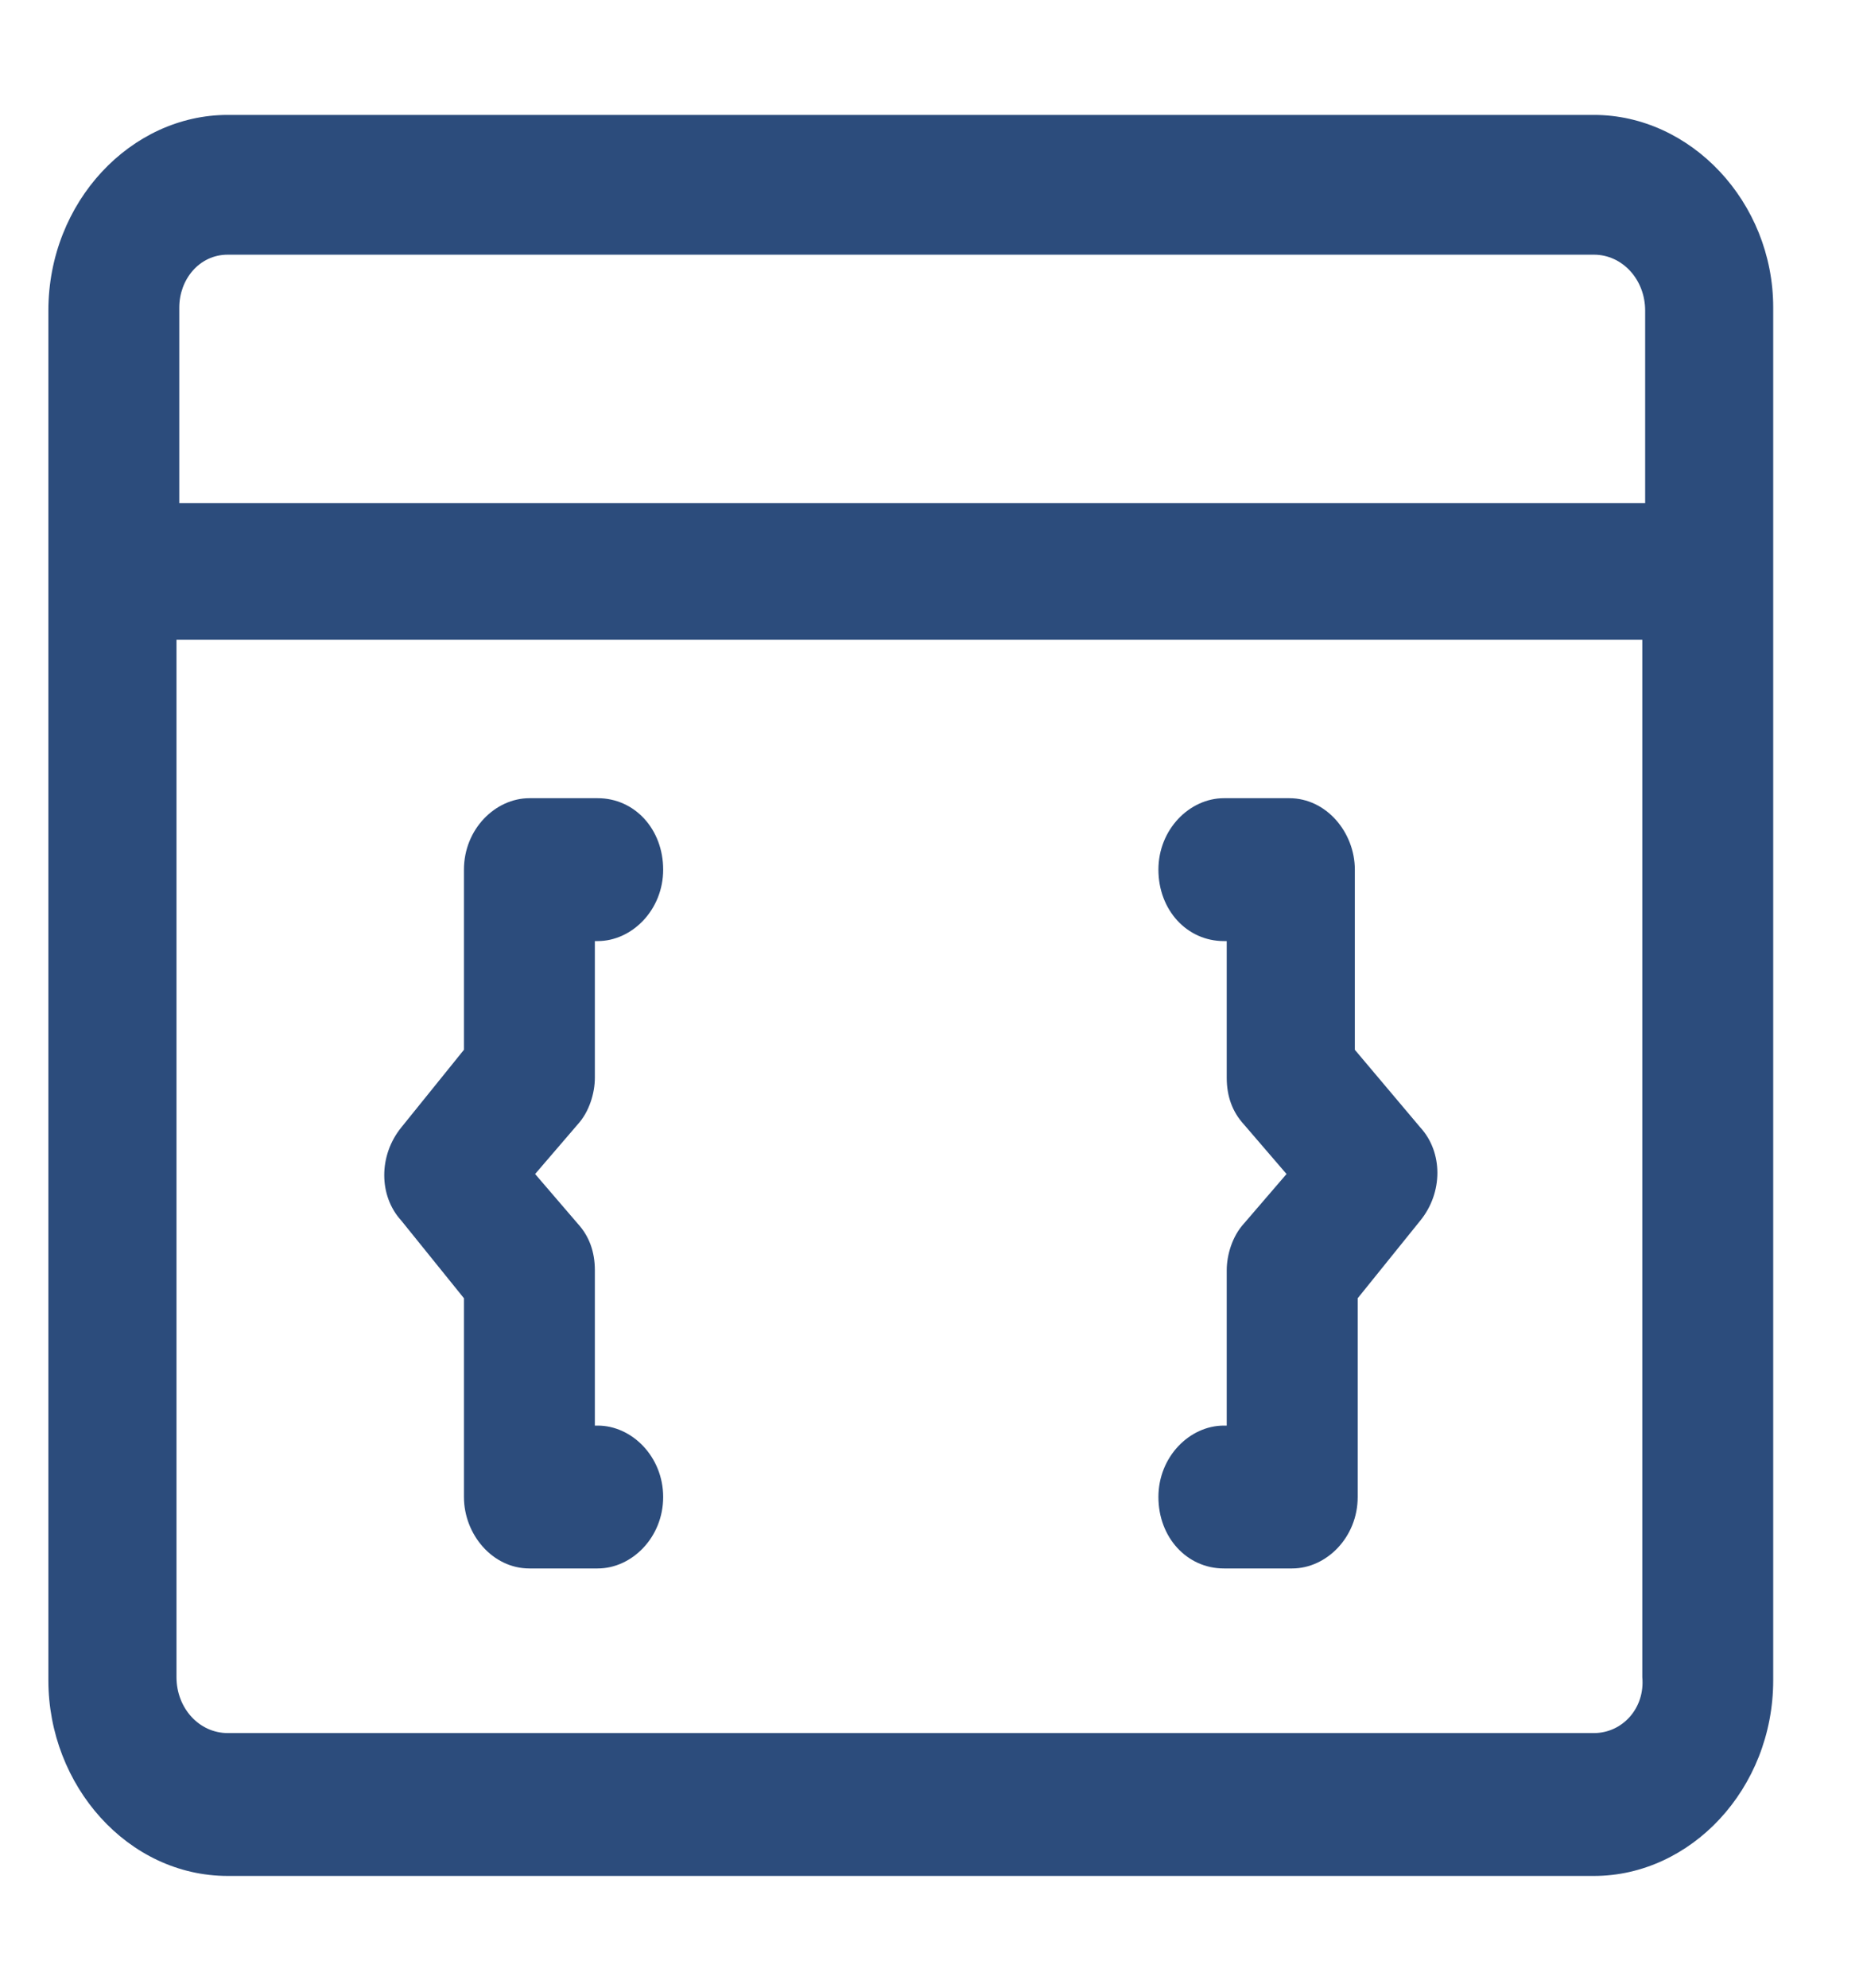
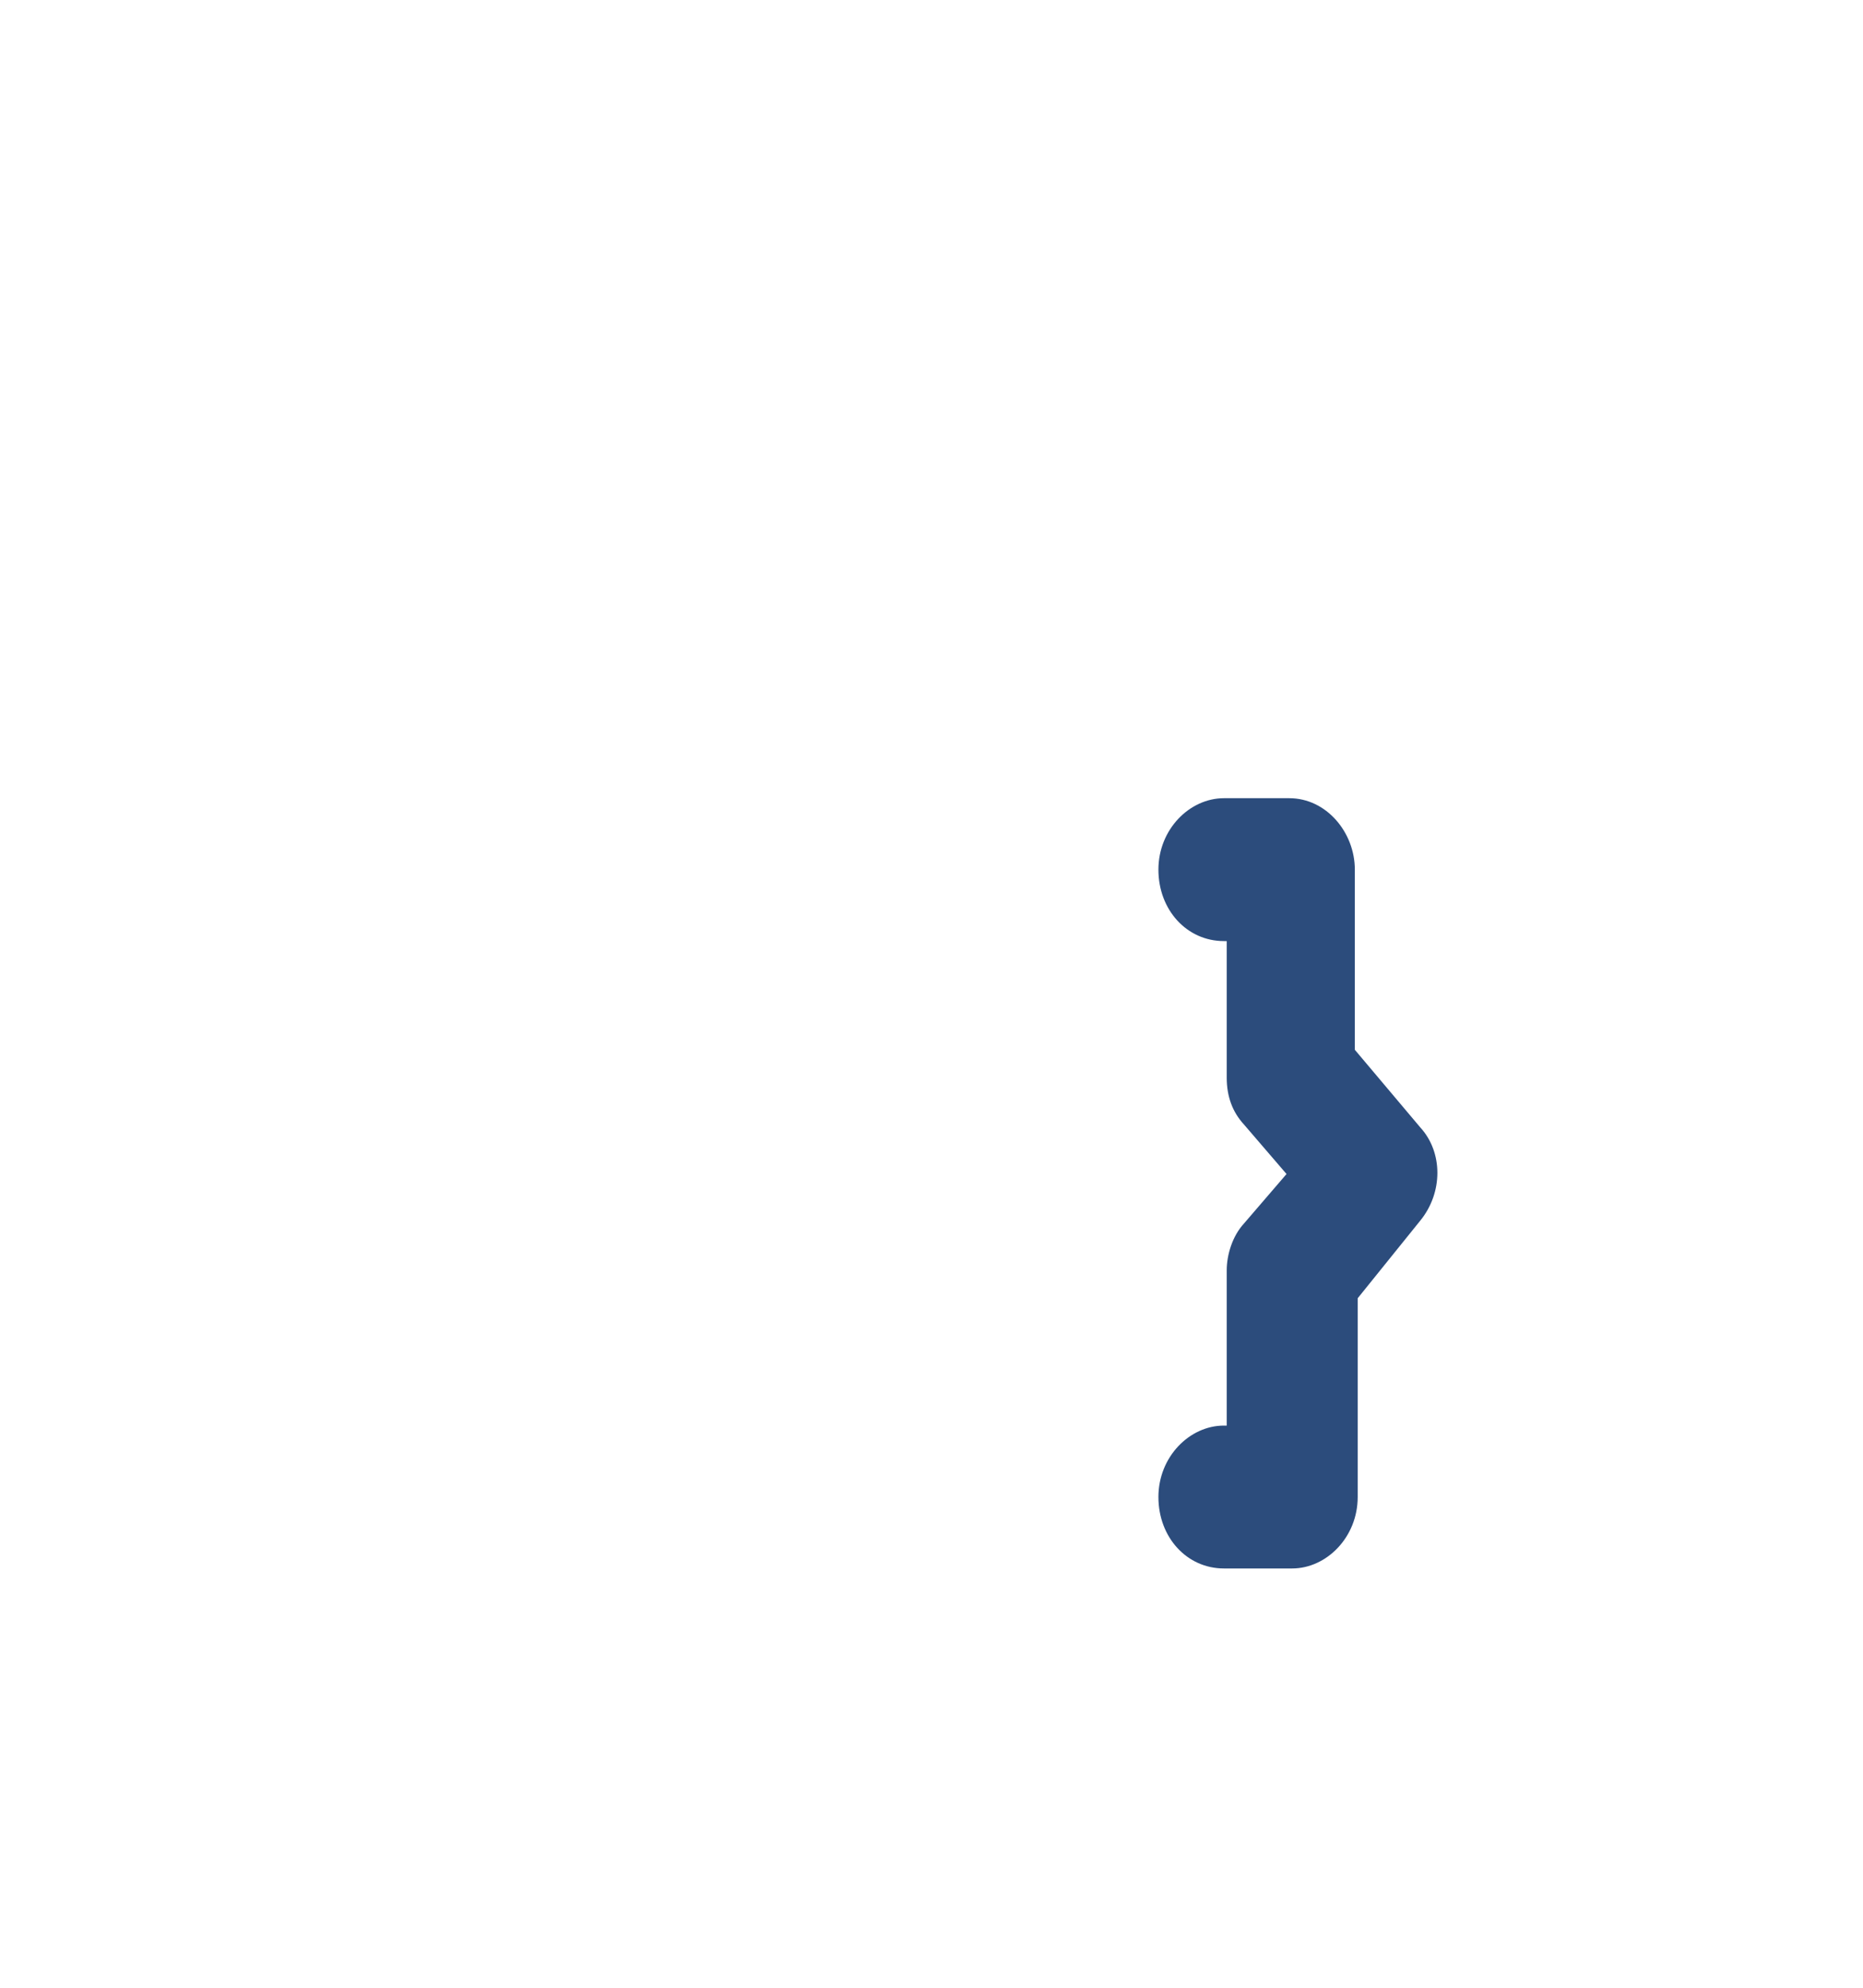
<svg xmlns="http://www.w3.org/2000/svg" width="30" height="32" viewBox="0 0 30 32" fill="none">
-   <path d="M25.667 1.85H3.667C2.108 1.85 0.779 3.25 0.779 5V27.05C0.779 28.75 2.062 30.2 3.667 30.2H25.667C27.225 30.2 28.554 28.8 28.554 27.05V4.95C28.554 3.25 27.225 1.85 25.667 1.85ZM3.667 4.1H25.667C26.125 4.1 26.492 4.5 26.492 5V8.1H2.887V4.95C2.887 4.5 3.208 4.1 3.667 4.1ZM25.667 27.9H3.667C3.208 27.9 2.842 27.5 2.842 27V10.3H26.446V27C26.492 27.5 26.125 27.9 25.667 27.9Z" fill="#2C4C7C" />
-   <path d="M9.625 22.95H9.579V20.45C9.579 20.15 9.487 19.9 9.304 19.7L8.617 18.9L9.304 18.1C9.487 17.9 9.579 17.6 9.579 17.35V15.15H9.625C10.175 15.15 10.679 14.65 10.679 14C10.679 13.35 10.221 12.85 9.625 12.85H8.525C7.975 12.85 7.471 13.35 7.471 14V16.9L6.462 18.15C6.096 18.6 6.096 19.25 6.462 19.65L7.471 20.9V24.1C7.471 24.7 7.929 25.25 8.525 25.25H9.625C10.175 25.25 10.679 24.75 10.679 24.1C10.679 23.45 10.175 22.95 9.625 22.95Z" fill="#2C4C7C" />
  <path d="M21.817 16.9V14C21.817 13.4 21.358 12.85 20.762 12.85H19.708C19.158 12.85 18.654 13.35 18.654 14C18.654 14.65 19.113 15.15 19.708 15.15H19.754V17.35C19.754 17.65 19.846 17.9 20.029 18.1L20.717 18.9L20.029 19.7C19.846 19.9 19.754 20.2 19.754 20.45V22.95H19.708C19.158 22.95 18.654 23.45 18.654 24.1C18.654 24.75 19.113 25.25 19.708 25.25H20.808C21.358 25.25 21.863 24.75 21.863 24.1V20.9L22.871 19.65C23.238 19.2 23.238 18.55 22.871 18.15L21.817 16.9Z" fill="#2C4C7C" />
</svg>